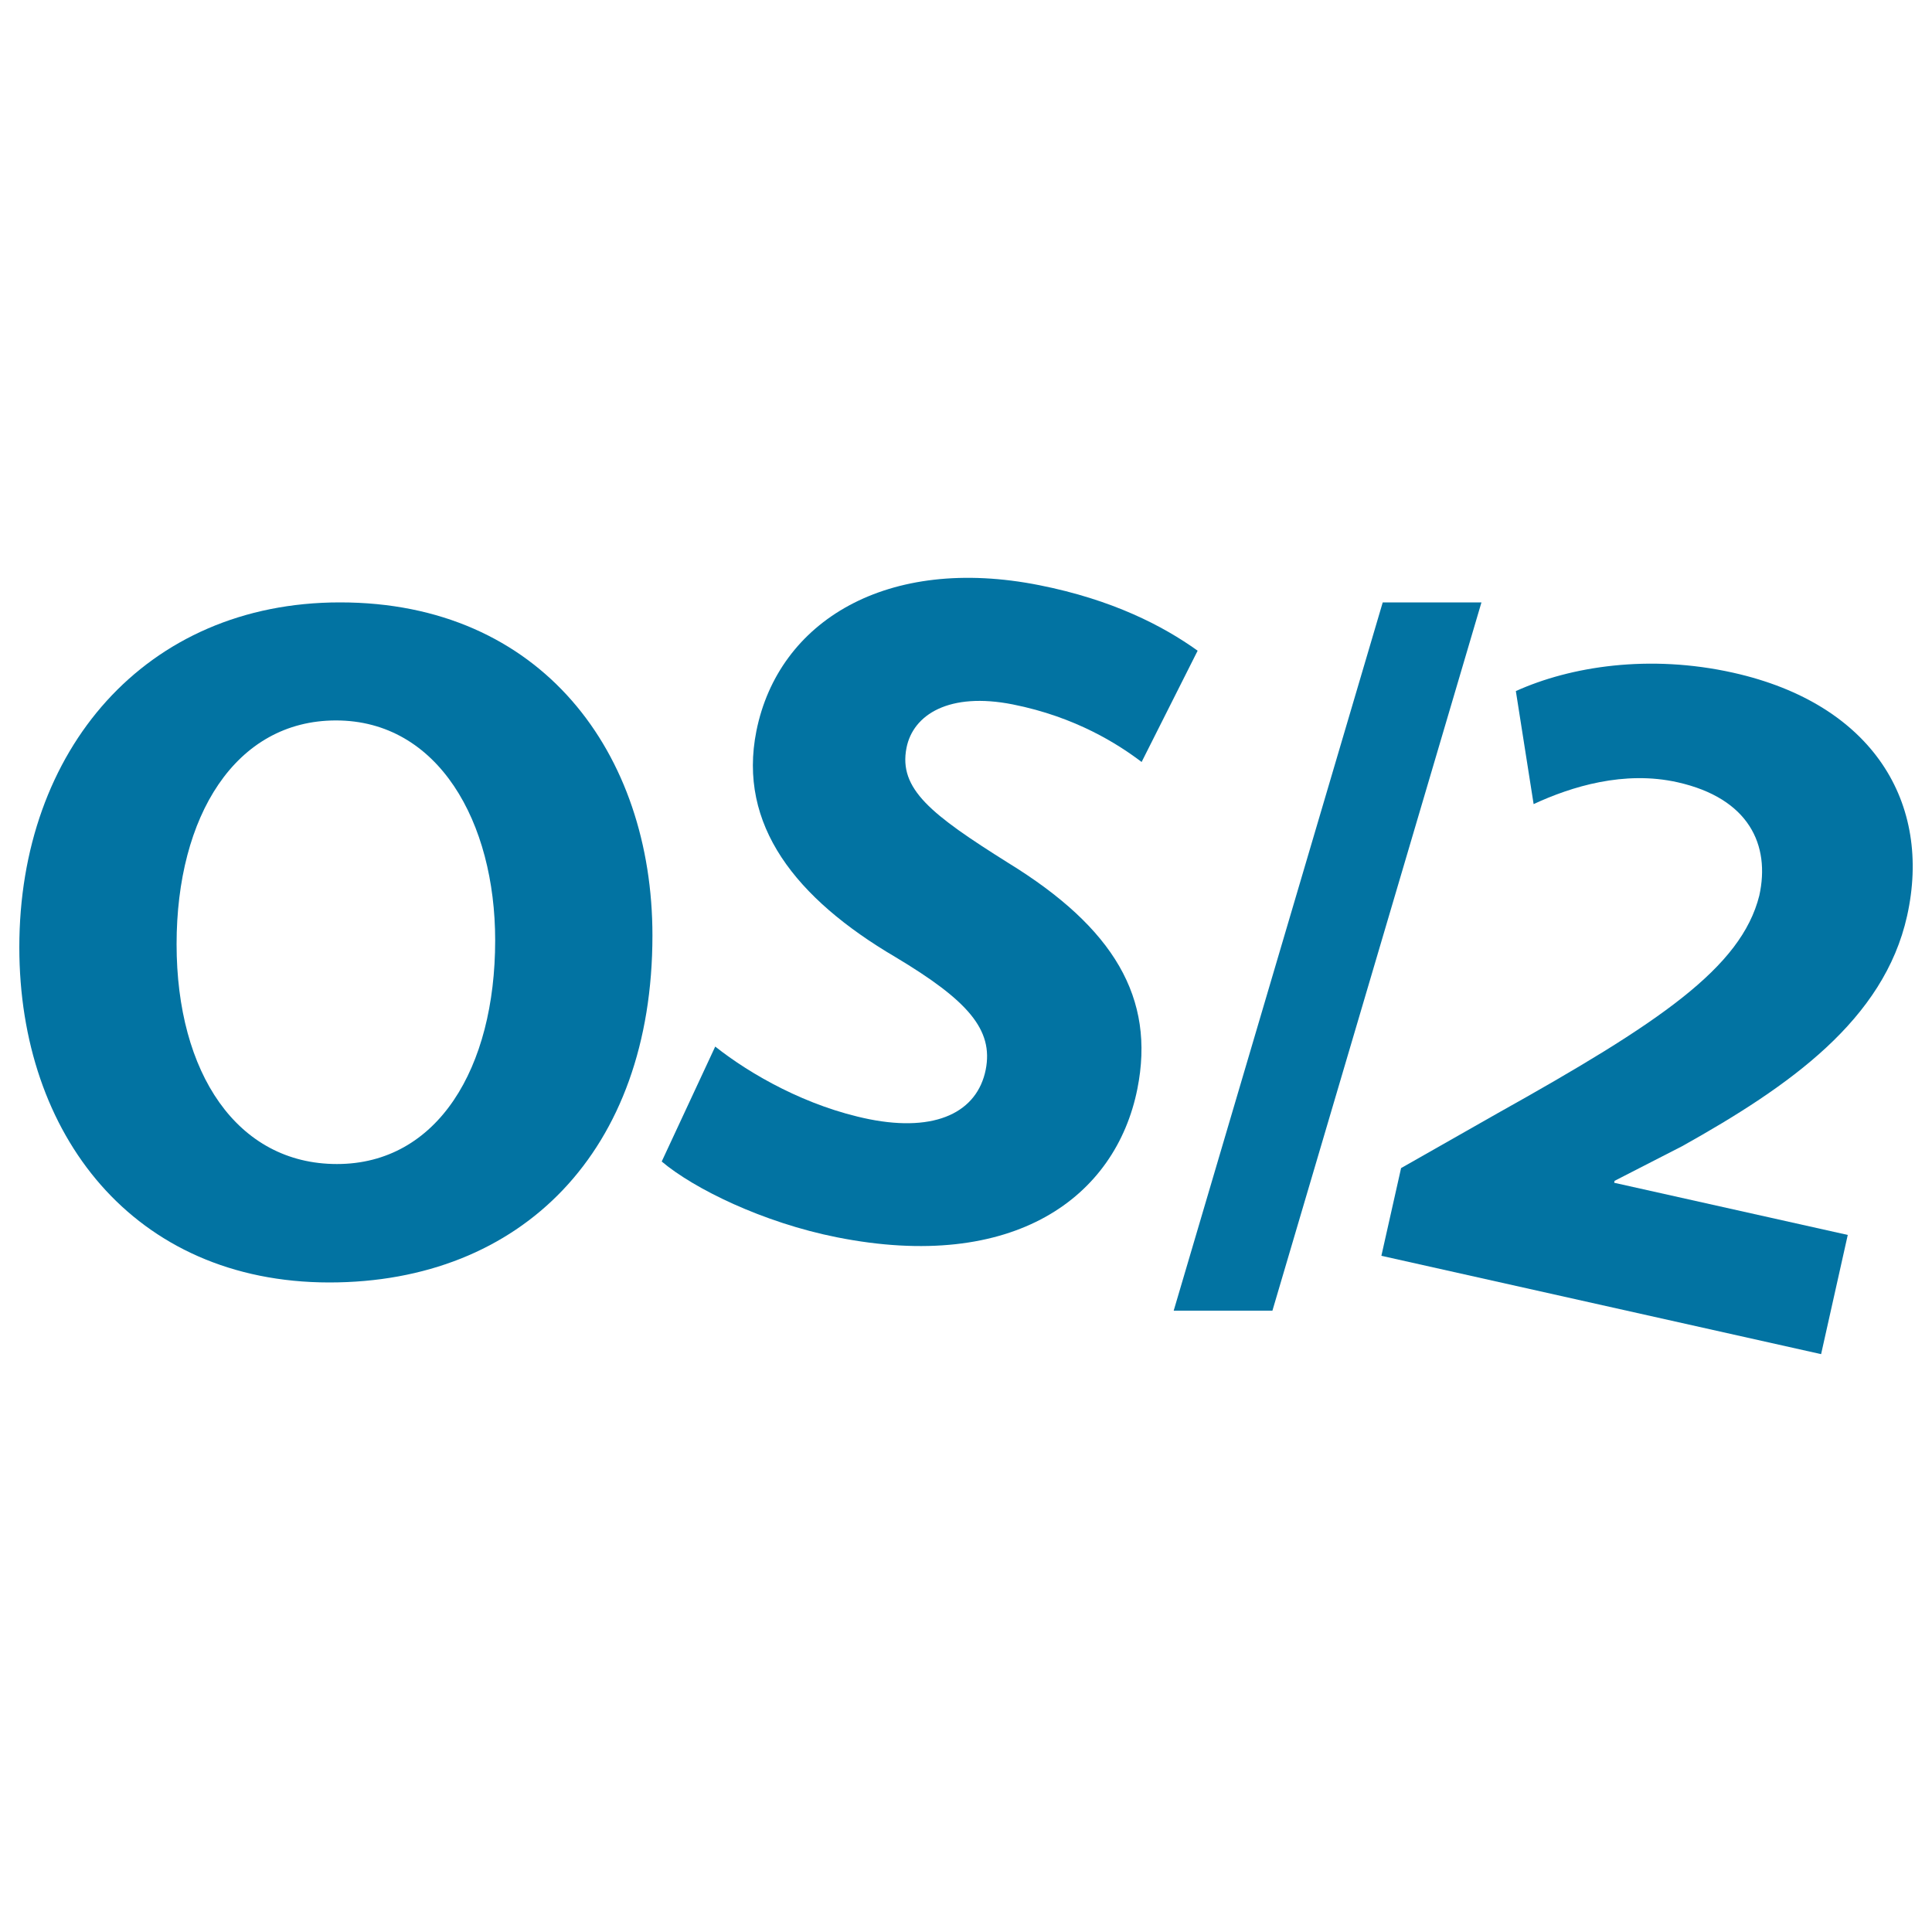
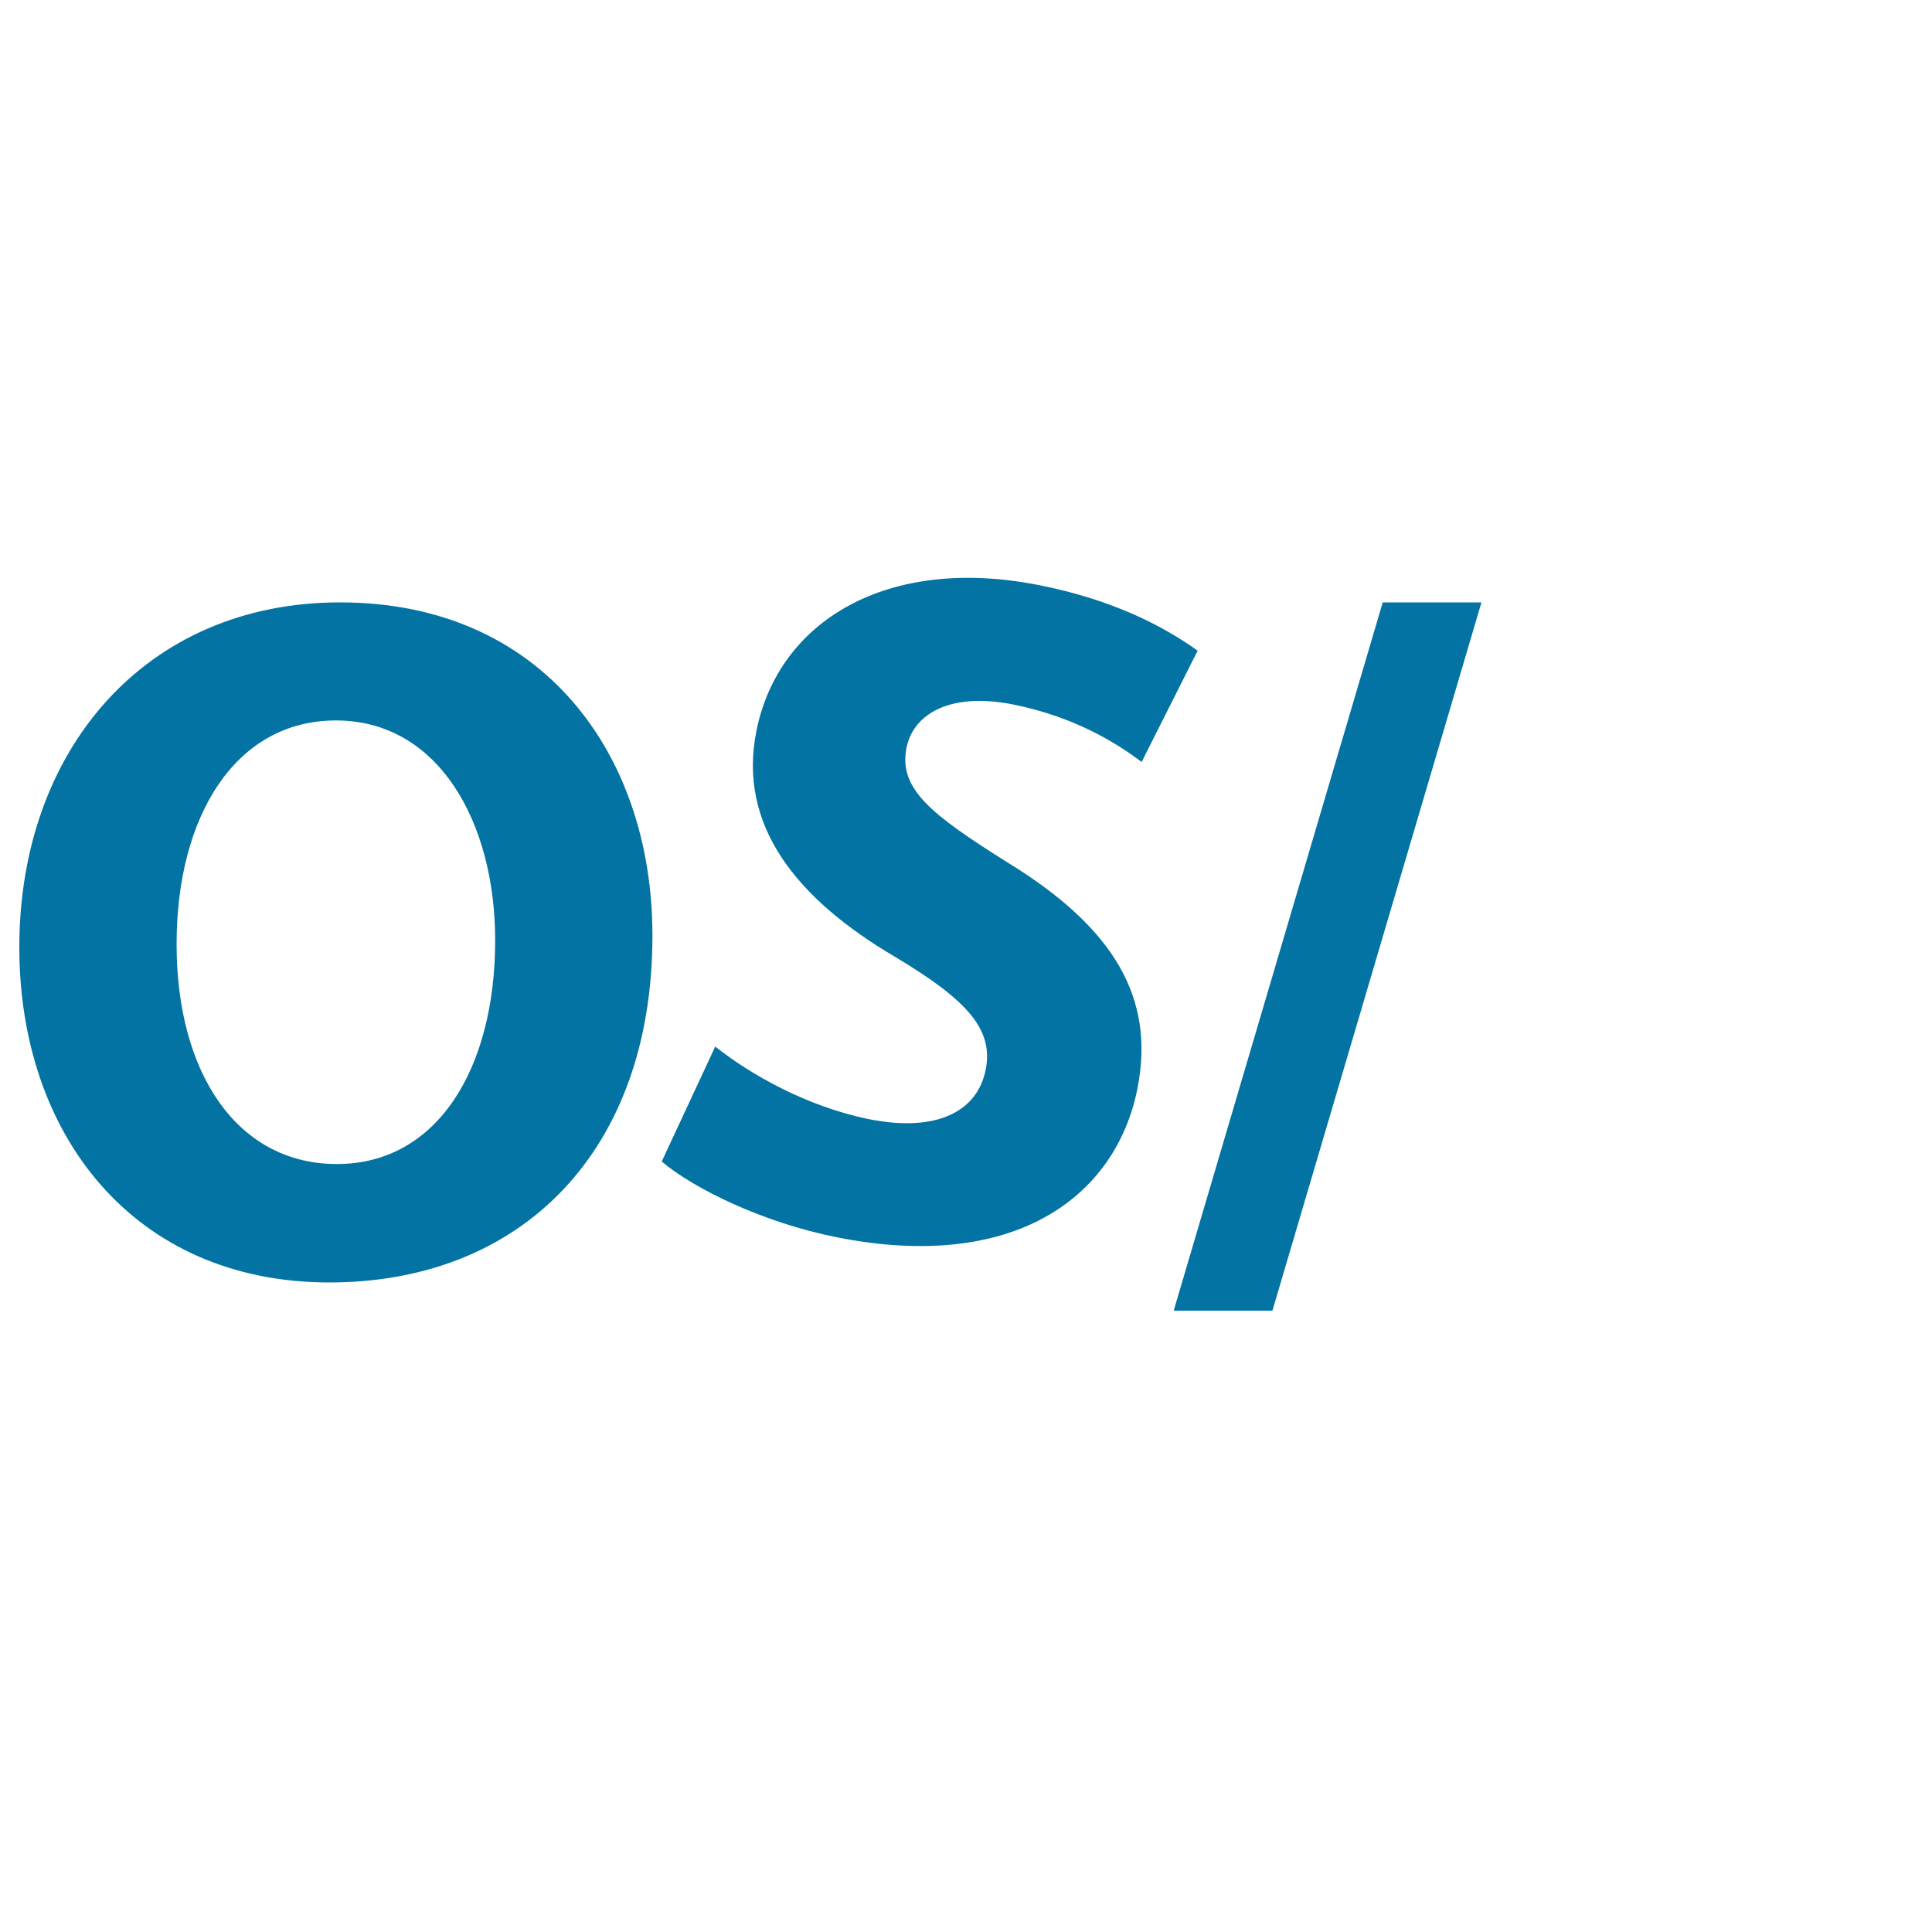
<svg xmlns="http://www.w3.org/2000/svg" viewBox="0 0 1000 1000" style="fill:#0273a2">
  <title>Os/2 Logo SVG icon</title>
  <g>
    <g>
      <path d="M337.7,484.2c0,111.7-67.8,179.6-167.3,179.6C69.2,663.7,10,587.3,10,490.3c0-102.1,65.3-178.5,165.9-178.5C280.5,311.7,337.7,390.1,337.7,484.2z M91.4,488.7c0,66.8,31.4,113.8,83,113.8c52,0,81.9-49.5,81.9-115.8c0-61.2-29.4-113.8-82.4-113.8C121.8,372.9,91.4,422.5,91.4,488.7z" />
      <path d="M370.2,541.7c18.3,14.5,47.5,31.1,79.7,37.6c34.7,6.9,55.9-3.8,60.3-25.6c4.1-20.8-9.3-35.9-46.7-58.3c-51.7-30.4-81.7-68.4-72-117c11.4-57,67.7-91.2,146.5-75.5c37.8,7.5,63.9,21,81.9,33.9l-29,57.6c-12-9.1-34-23.3-66.7-29.8c-32.8-6.5-51.6,5.2-55,22.5c-4.2,21.3,12.8,34.5,52.6,59.5c54.7,33.6,76.3,69.9,66.9,117c-11.2,56-63.8,95.1-155.6,76.8c-38.2-7.6-73.9-25.1-90.6-39.2L370.2,541.7z" />
      <path d="M607.5,678.4l108.2-366.6h51.1L658.6,678.4H607.5z" />
-       <path d="M715,650l10.2-45.4l49.8-28.3c84.1-47,126.2-75.4,135.6-112.7c5.8-26.2-5.3-50.4-42.3-58.7c-27.6-6.2-54.9,2.2-74.5,11.3l-9.2-58.5c28.3-12.8,69.1-19.2,112.5-9.5c72.5,16.2,103,67.6,90,125.9c-12,53.8-60.7,88-116.3,119.1l-35.1,18l-0.2,1l120.9,27l-13.8,61.7L715,650z" />
    </g>
  </g>
</svg>